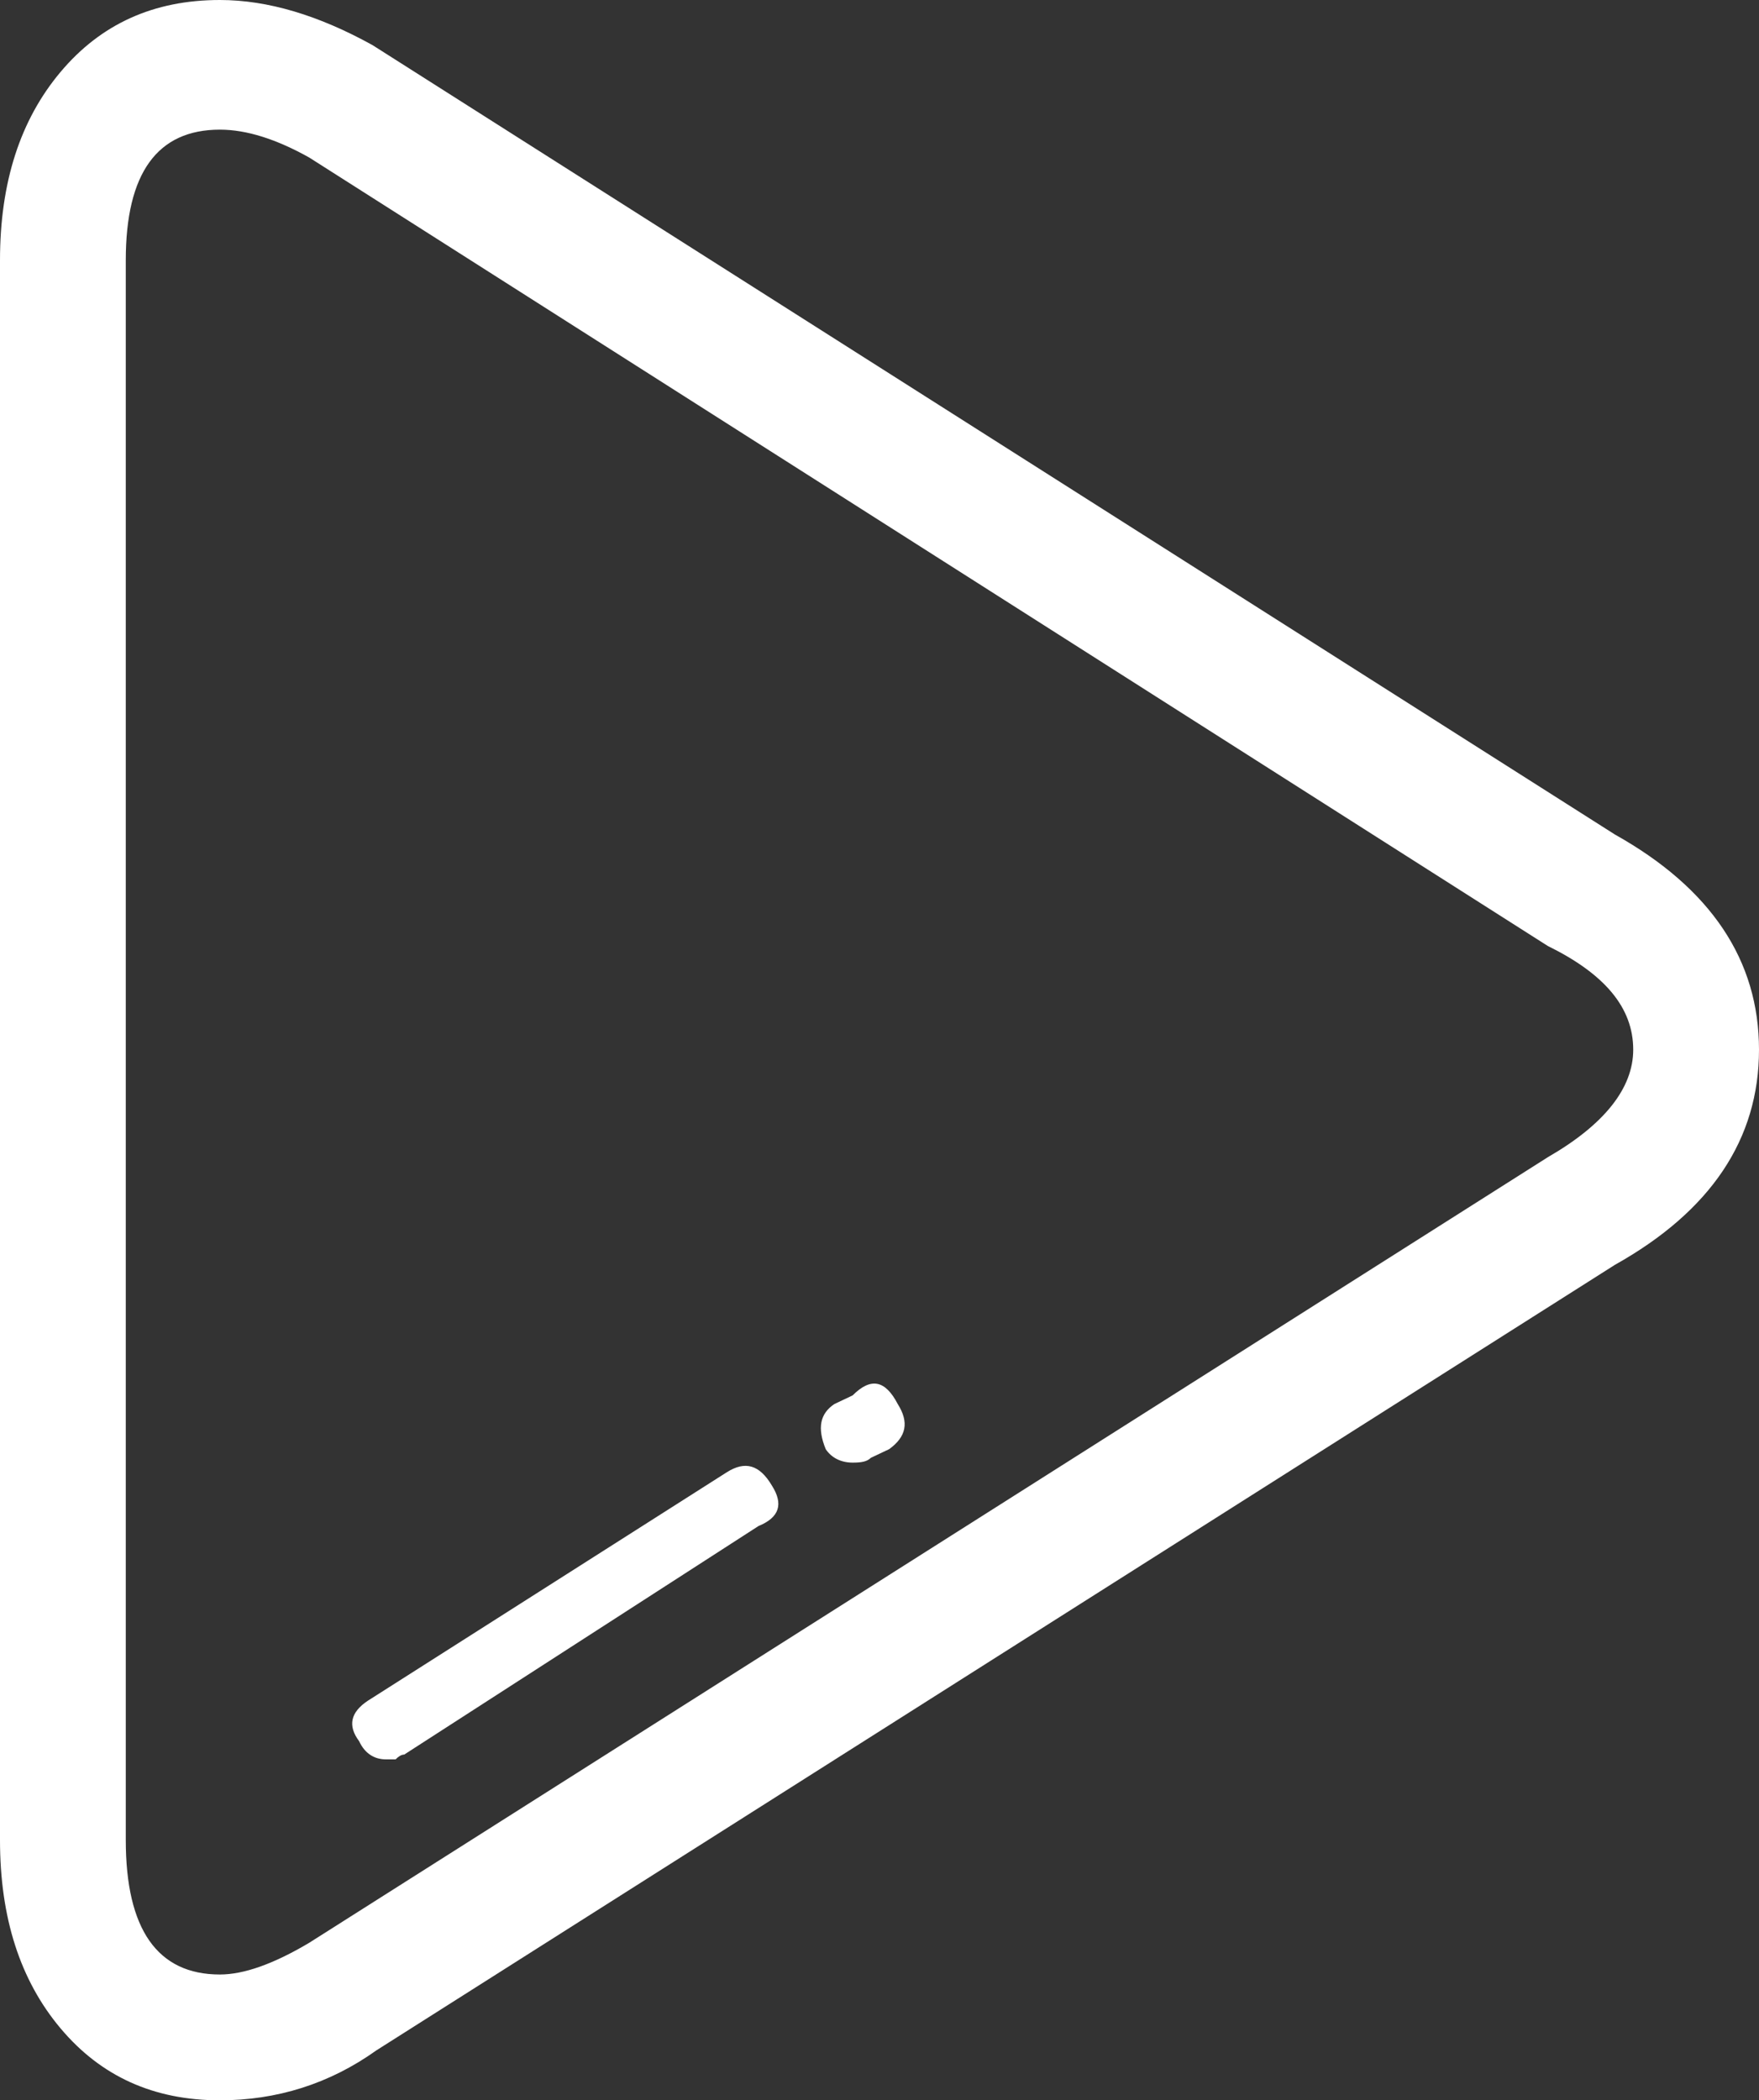
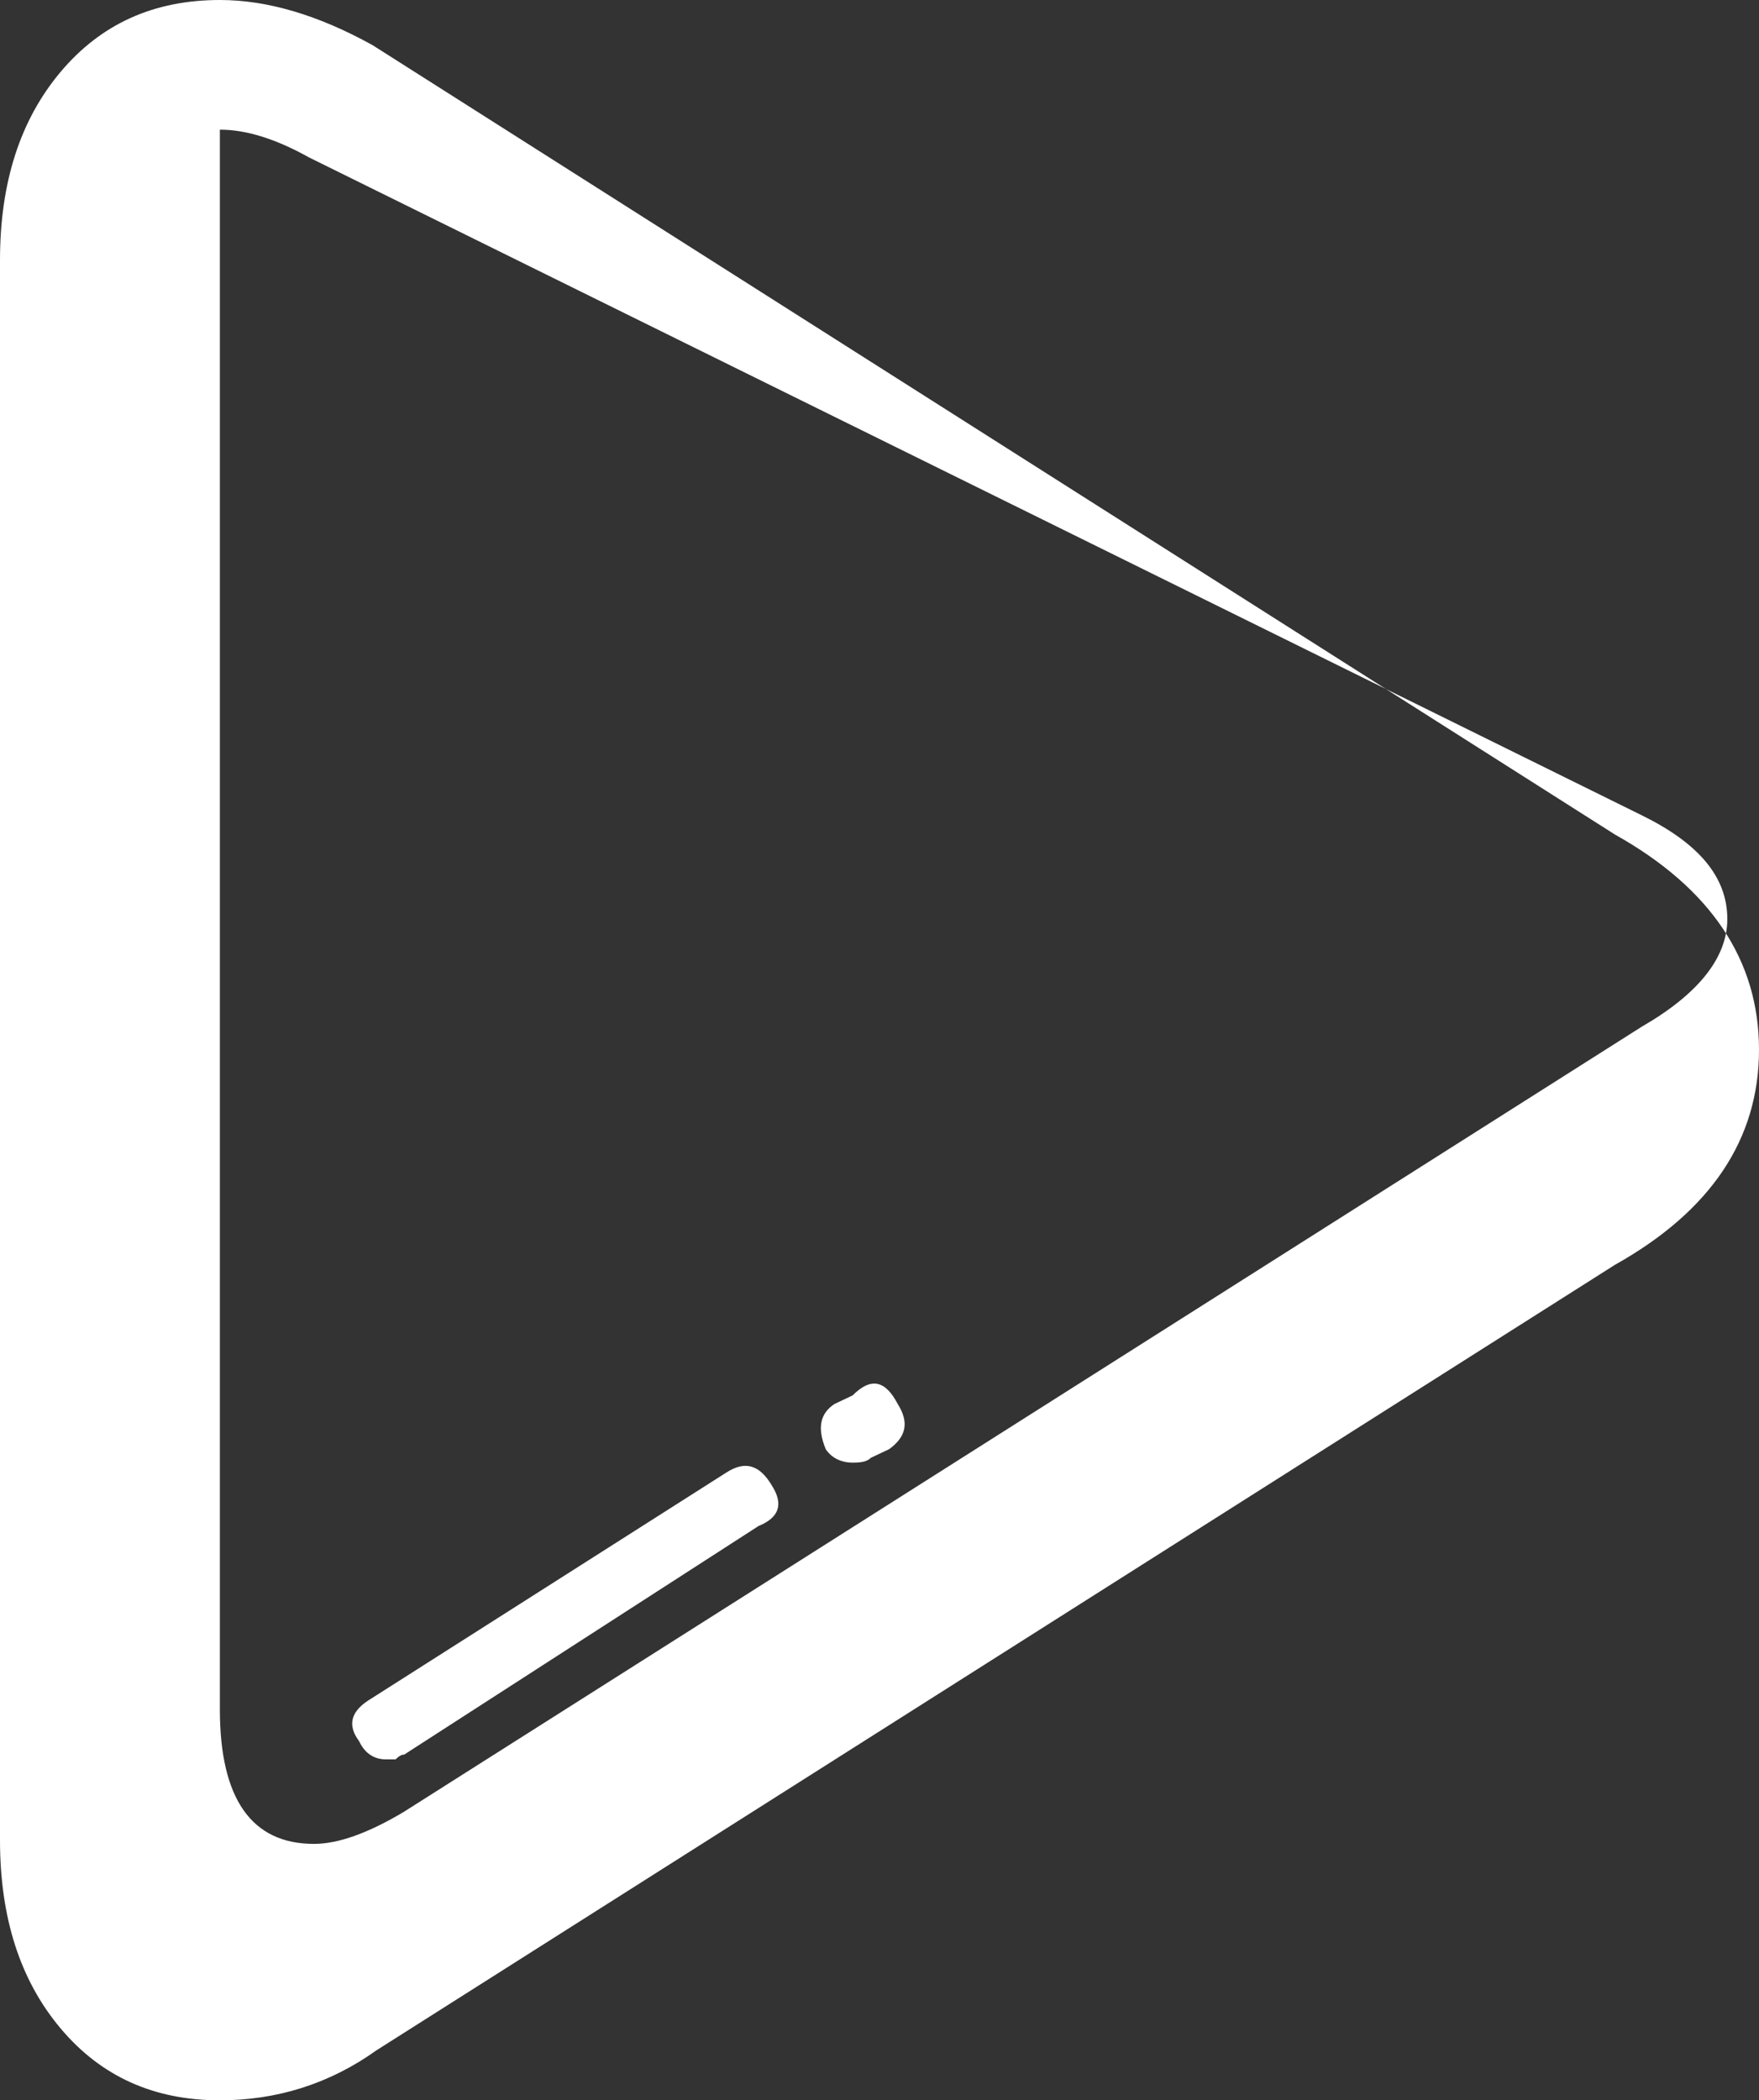
<svg xmlns="http://www.w3.org/2000/svg" version="1.1" id="Capa_1" x="0px" y="0px" viewBox="0 0 18.32 21.87" style="enable-background:new 0 0 18.32 21.87;" xml:space="preserve">
  <rect x="0" y="0" width="18.32" height="21.87" fill="#333333" stroke="none" />
  <style type="text/css">
	.st0{fill:#FFFFFF;}
</style>
  <g>
-     <path class="st0" d="M2.29,21.87c-0.69,0-1.24-0.25-1.66-0.75C0.21,20.62,0,19.97,0,19.16V2.71C0,1.9,0.21,1.25,0.63,0.75   C1.05,0.25,1.6,0,2.29,0c0.5,0,1.03,0.16,1.59,0.47l12.94,8.22c1,0.56,1.5,1.31,1.5,2.24s-0.5,1.68-1.5,2.24l-12.9,8.18   C3.43,21.7,2.88,21.87,2.29,21.87z M2.29,1.35c-0.65,0-0.98,0.45-0.98,1.36v16.45c0,0.93,0.33,1.4,0.98,1.4   c0.25,0,0.56-0.11,0.93-0.33l12.9-8.18c0.59-0.34,0.89-0.72,0.89-1.12c0-0.44-0.3-0.79-0.89-1.08L3.22,1.64   C2.88,1.45,2.57,1.35,2.29,1.35z M4.02,18.32c-0.12,0-0.22-0.06-0.28-0.19c-0.12-0.16-0.09-0.3,0.09-0.42l3.74-2.38   c0.19-0.12,0.34-0.08,0.47,0.14c0.12,0.19,0.08,0.33-0.14,0.42l-3.69,2.38c-0.03,0-0.06,0.02-0.09,0.05H4.02z M8.88,15.23   c-0.12,0-0.22-0.05-0.28-0.14c-0.09-0.22-0.06-0.37,0.09-0.47l0.19-0.09c0.19-0.19,0.34-0.16,0.47,0.09   c0.12,0.19,0.09,0.34-0.09,0.47l-0.19,0.09C9.03,15.22,8.97,15.23,8.88,15.23z" />
+     <path class="st0" d="M2.29,21.87c-0.69,0-1.24-0.25-1.66-0.75C0.21,20.62,0,19.97,0,19.16V2.71C0,1.9,0.21,1.25,0.63,0.75   C1.05,0.25,1.6,0,2.29,0c0.5,0,1.03,0.16,1.59,0.47l12.94,8.22c1,0.56,1.5,1.31,1.5,2.24s-0.5,1.68-1.5,2.24l-12.9,8.18   C3.43,21.7,2.88,21.87,2.29,21.87z M2.29,1.35v16.45c0,0.93,0.33,1.4,0.98,1.4   c0.25,0,0.56-0.11,0.93-0.33l12.9-8.18c0.59-0.34,0.89-0.72,0.89-1.12c0-0.44-0.3-0.79-0.89-1.08L3.22,1.64   C2.88,1.45,2.57,1.35,2.29,1.35z M4.02,18.32c-0.12,0-0.22-0.06-0.28-0.19c-0.12-0.16-0.09-0.3,0.09-0.42l3.74-2.38   c0.19-0.12,0.34-0.08,0.47,0.14c0.12,0.19,0.08,0.33-0.14,0.42l-3.69,2.38c-0.03,0-0.06,0.02-0.09,0.05H4.02z M8.88,15.23   c-0.12,0-0.22-0.05-0.28-0.14c-0.09-0.22-0.06-0.37,0.09-0.47l0.19-0.09c0.19-0.19,0.34-0.16,0.47,0.09   c0.12,0.19,0.09,0.34-0.09,0.47l-0.19,0.09C9.03,15.22,8.97,15.23,8.88,15.23z" />
  </g>
</svg>